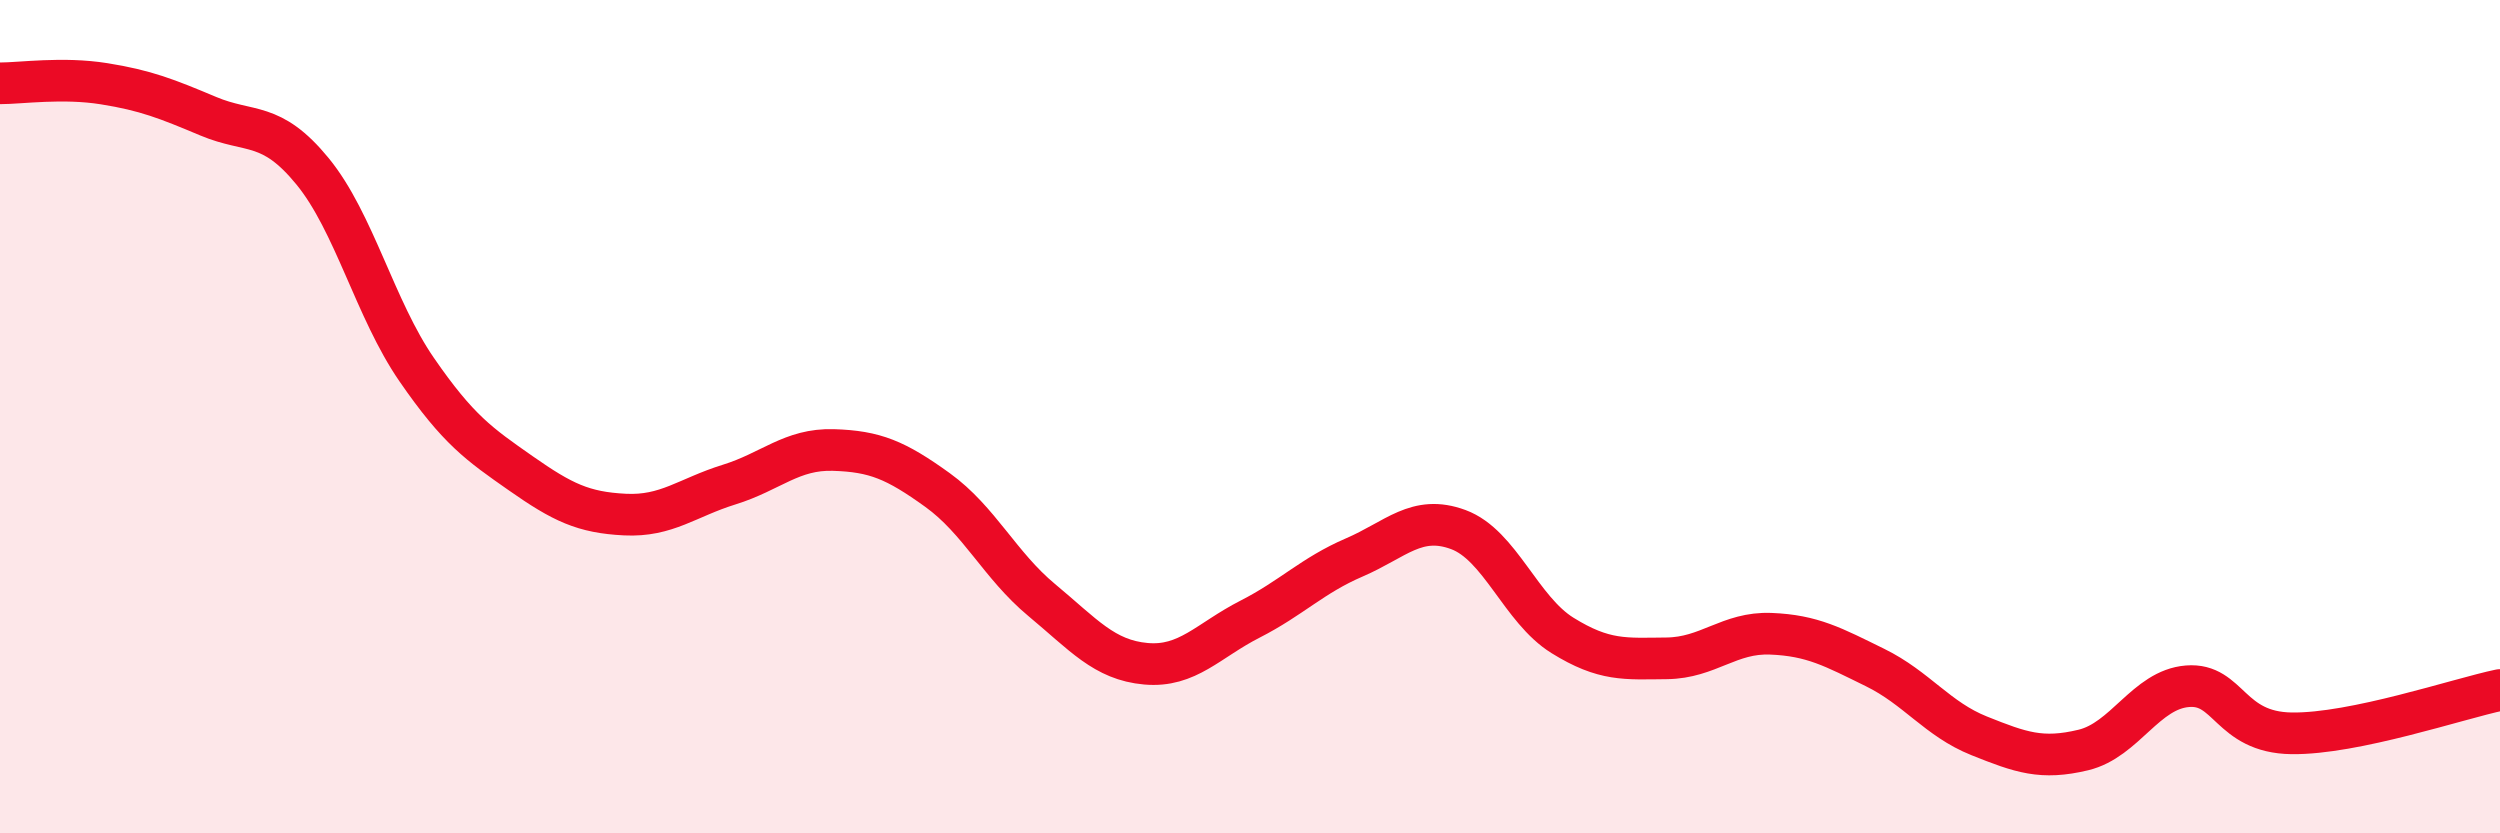
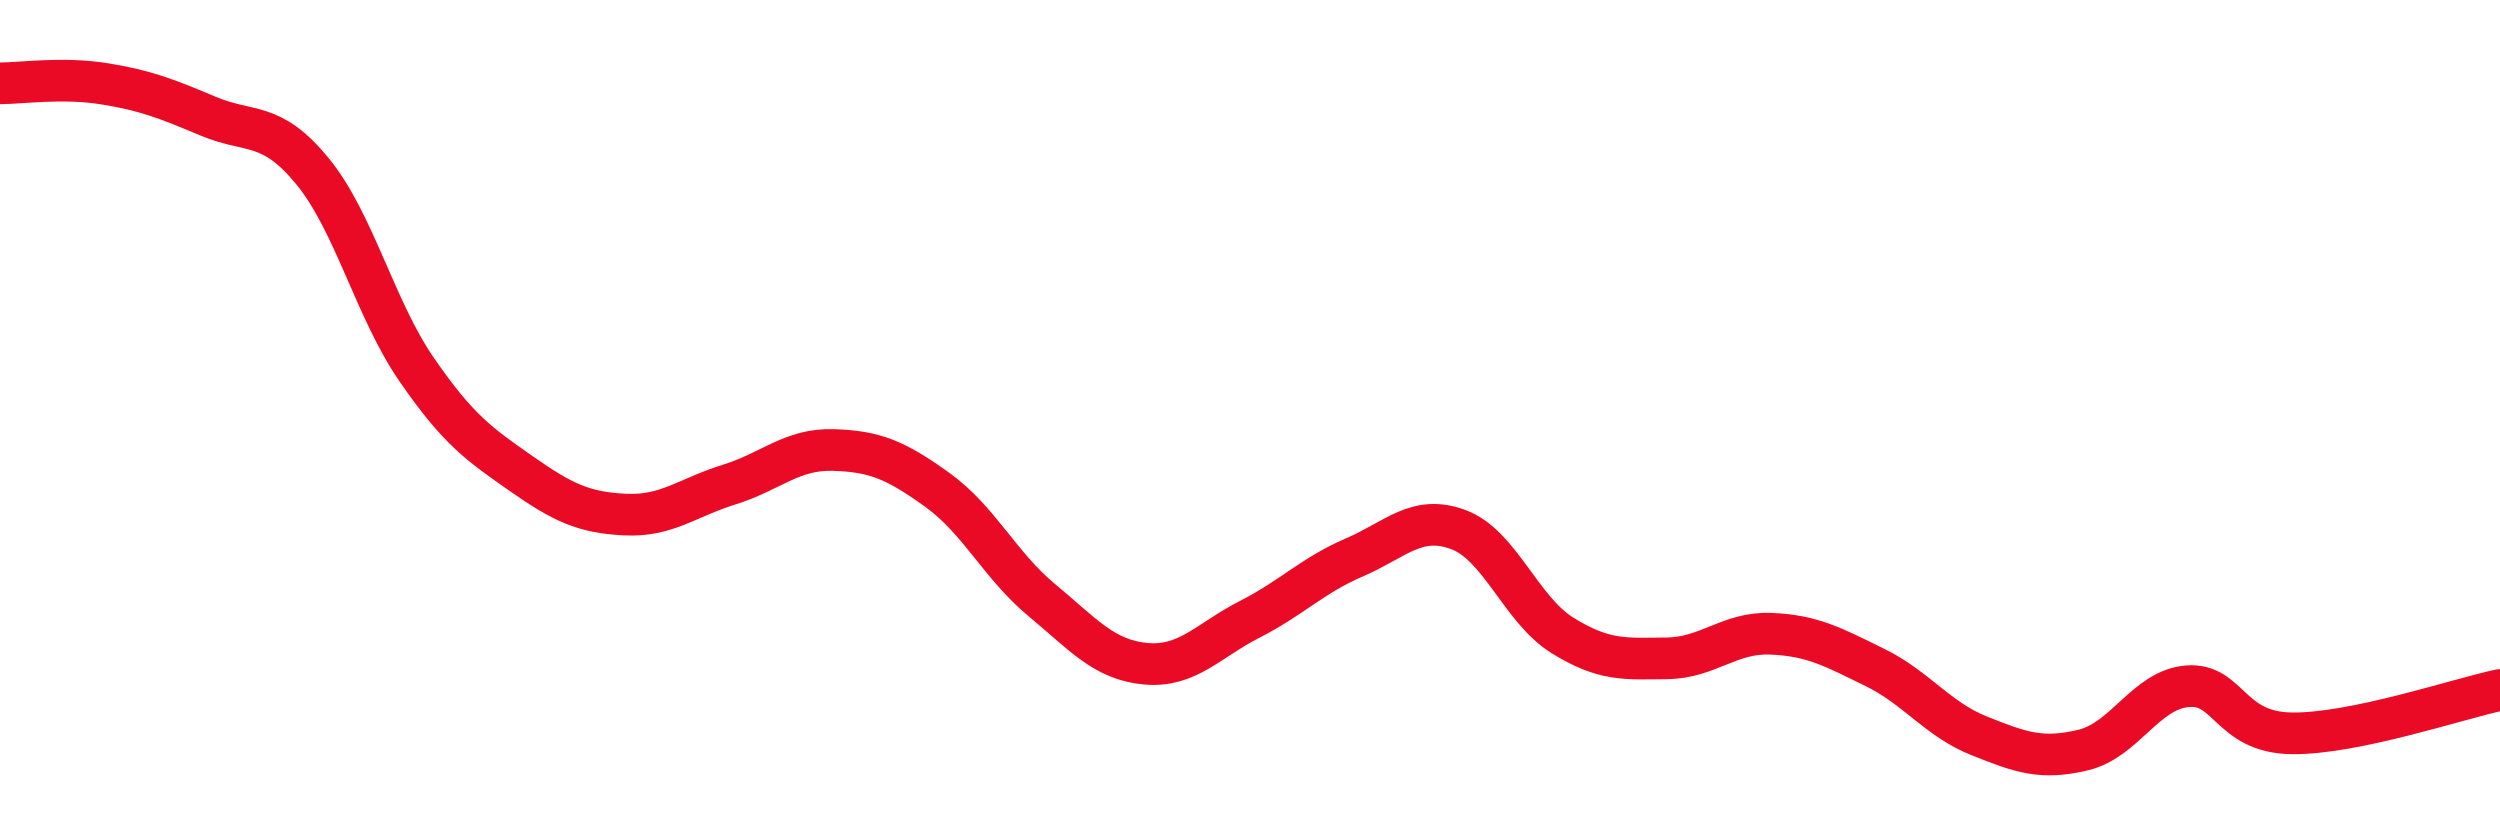
<svg xmlns="http://www.w3.org/2000/svg" width="60" height="20" viewBox="0 0 60 20">
-   <path d="M 0,2 C 0.5,2 1.5,1.85 2.5,2.01 C 3.5,2.17 4,2.37 5,2.79 C 6,3.21 6.5,2.89 7.5,4.11 C 8.5,5.33 9,7.42 10,8.87 C 11,10.32 11.5,10.66 12.5,11.36 C 13.5,12.06 14,12.3 15,12.35 C 16,12.4 16.5,11.94 17.5,11.63 C 18.5,11.32 19,10.77 20,10.8 C 21,10.83 21.5,11.04 22.5,11.76 C 23.5,12.48 24,13.57 25,14.4 C 26,15.23 26.5,15.84 27.5,15.93 C 28.5,16.02 29,15.37 30,14.86 C 31,14.35 31.5,13.81 32.5,13.38 C 33.5,12.95 34,12.34 35,12.71 C 36,13.08 36.5,14.63 37.5,15.25 C 38.5,15.87 39,15.81 40,15.8 C 41,15.79 41.5,15.17 42.5,15.21 C 43.5,15.25 44,15.53 45,16.02 C 46,16.51 46.5,17.26 47.5,17.66 C 48.5,18.06 49,18.24 50,18 C 51,17.76 51.5,16.55 52.5,16.47 C 53.5,16.39 53.5,17.58 55,17.6 C 56.5,17.62 59,16.77 60,16.56L60 20L0 20Z" fill="#EB0A25" opacity="0.1" stroke-linecap="round" stroke-linejoin="round" />
  <path d="M 0,2 C 0.5,2 1.5,1.85 2.5,2.01 C 3.5,2.17 4,2.37 5,2.79 C 6,3.21 6.5,2.89 7.5,4.11 C 8.5,5.33 9,7.42 10,8.87 C 11,10.32 11.5,10.66 12.5,11.36 C 13.5,12.06 14,12.3 15,12.35 C 16,12.4 16.5,11.94 17.5,11.63 C 18.5,11.32 19,10.77 20,10.8 C 21,10.83 21.5,11.04 22.5,11.76 C 23.5,12.48 24,13.57 25,14.4 C 26,15.23 26.5,15.84 27.5,15.93 C 28.5,16.02 29,15.37 30,14.86 C 31,14.35 31.5,13.81 32.5,13.38 C 33.5,12.95 34,12.34 35,12.71 C 36,13.08 36.5,14.63 37.5,15.25 C 38.5,15.87 39,15.81 40,15.8 C 41,15.79 41.5,15.17 42.5,15.21 C 43.5,15.25 44,15.53 45,16.02 C 46,16.51 46.5,17.26 47.5,17.66 C 48.5,18.06 49,18.24 50,18 C 51,17.76 51.5,16.55 52.5,16.47 C 53.5,16.39 53.5,17.58 55,17.6 C 56.5,17.62 59,16.77 60,16.56" stroke="#EB0A25" stroke-width="1" fill="none" stroke-linecap="round" stroke-linejoin="round" />
</svg>